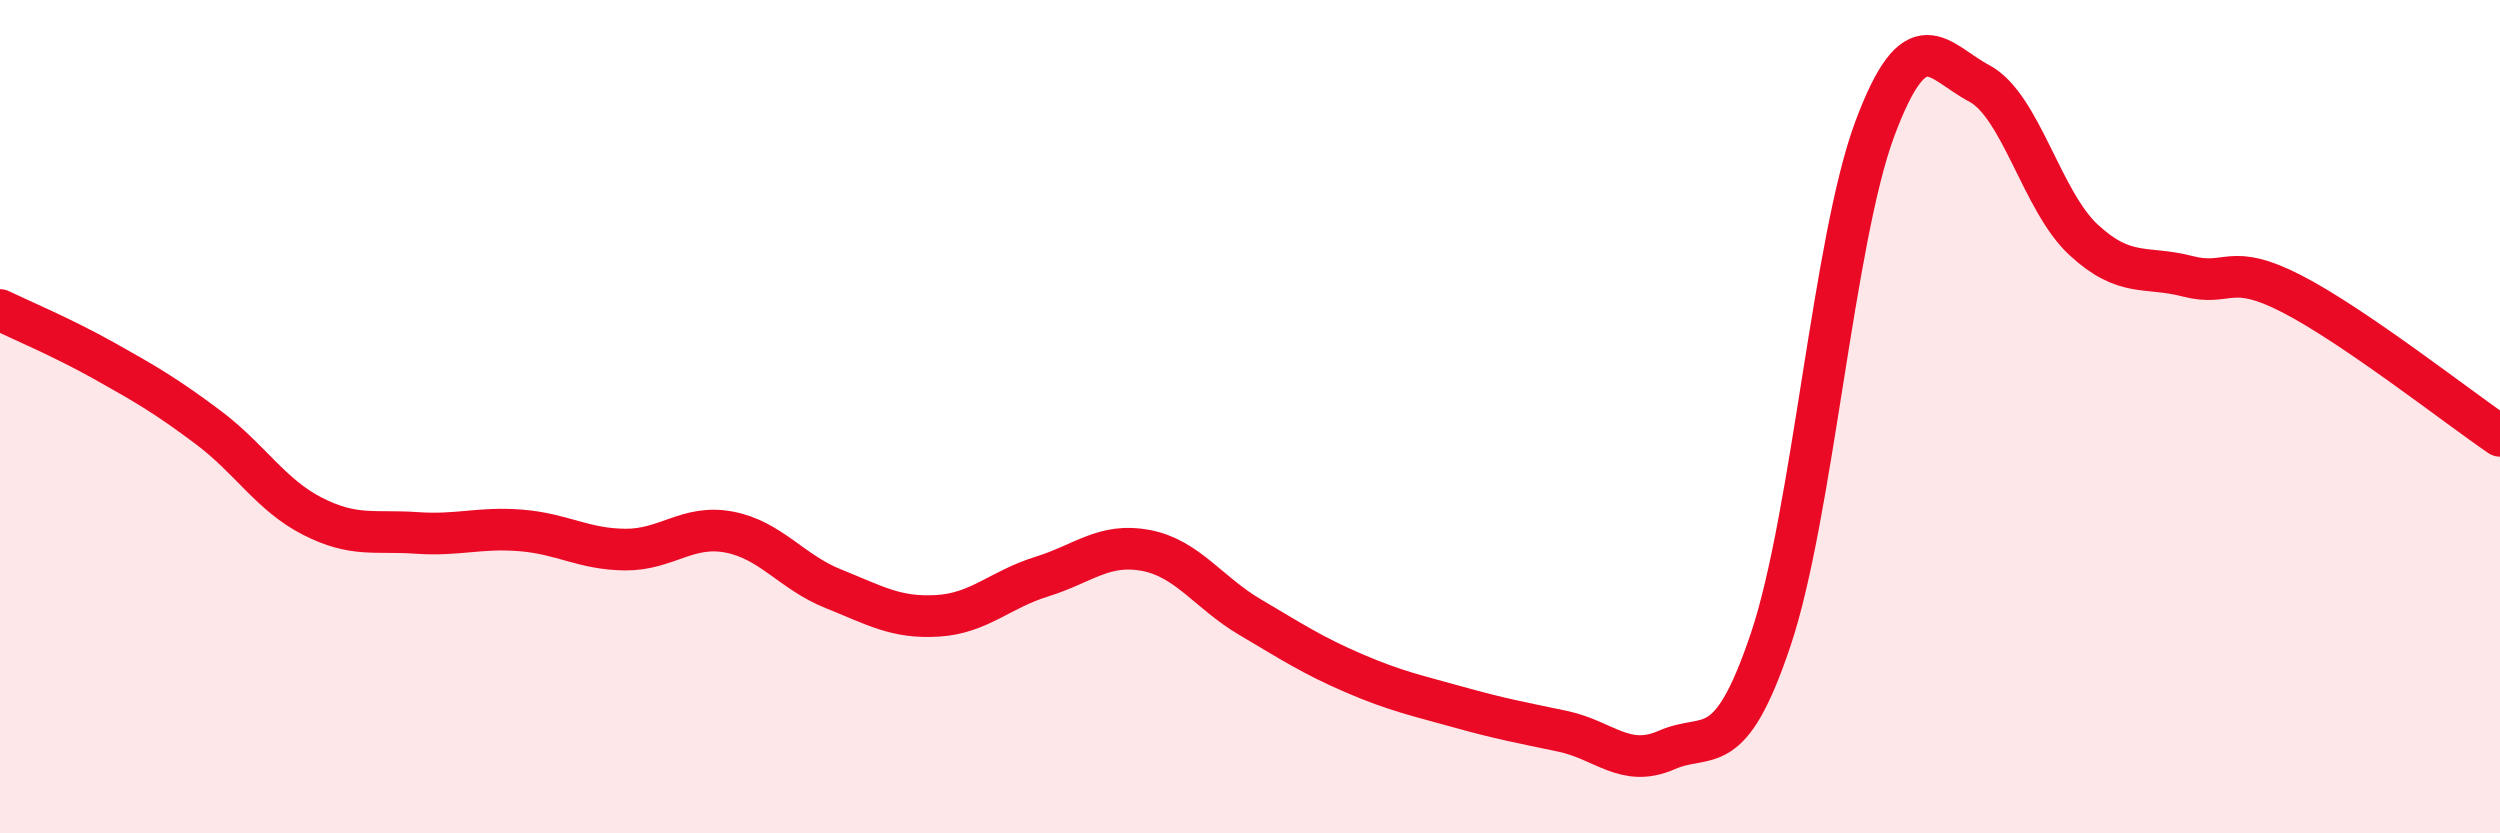
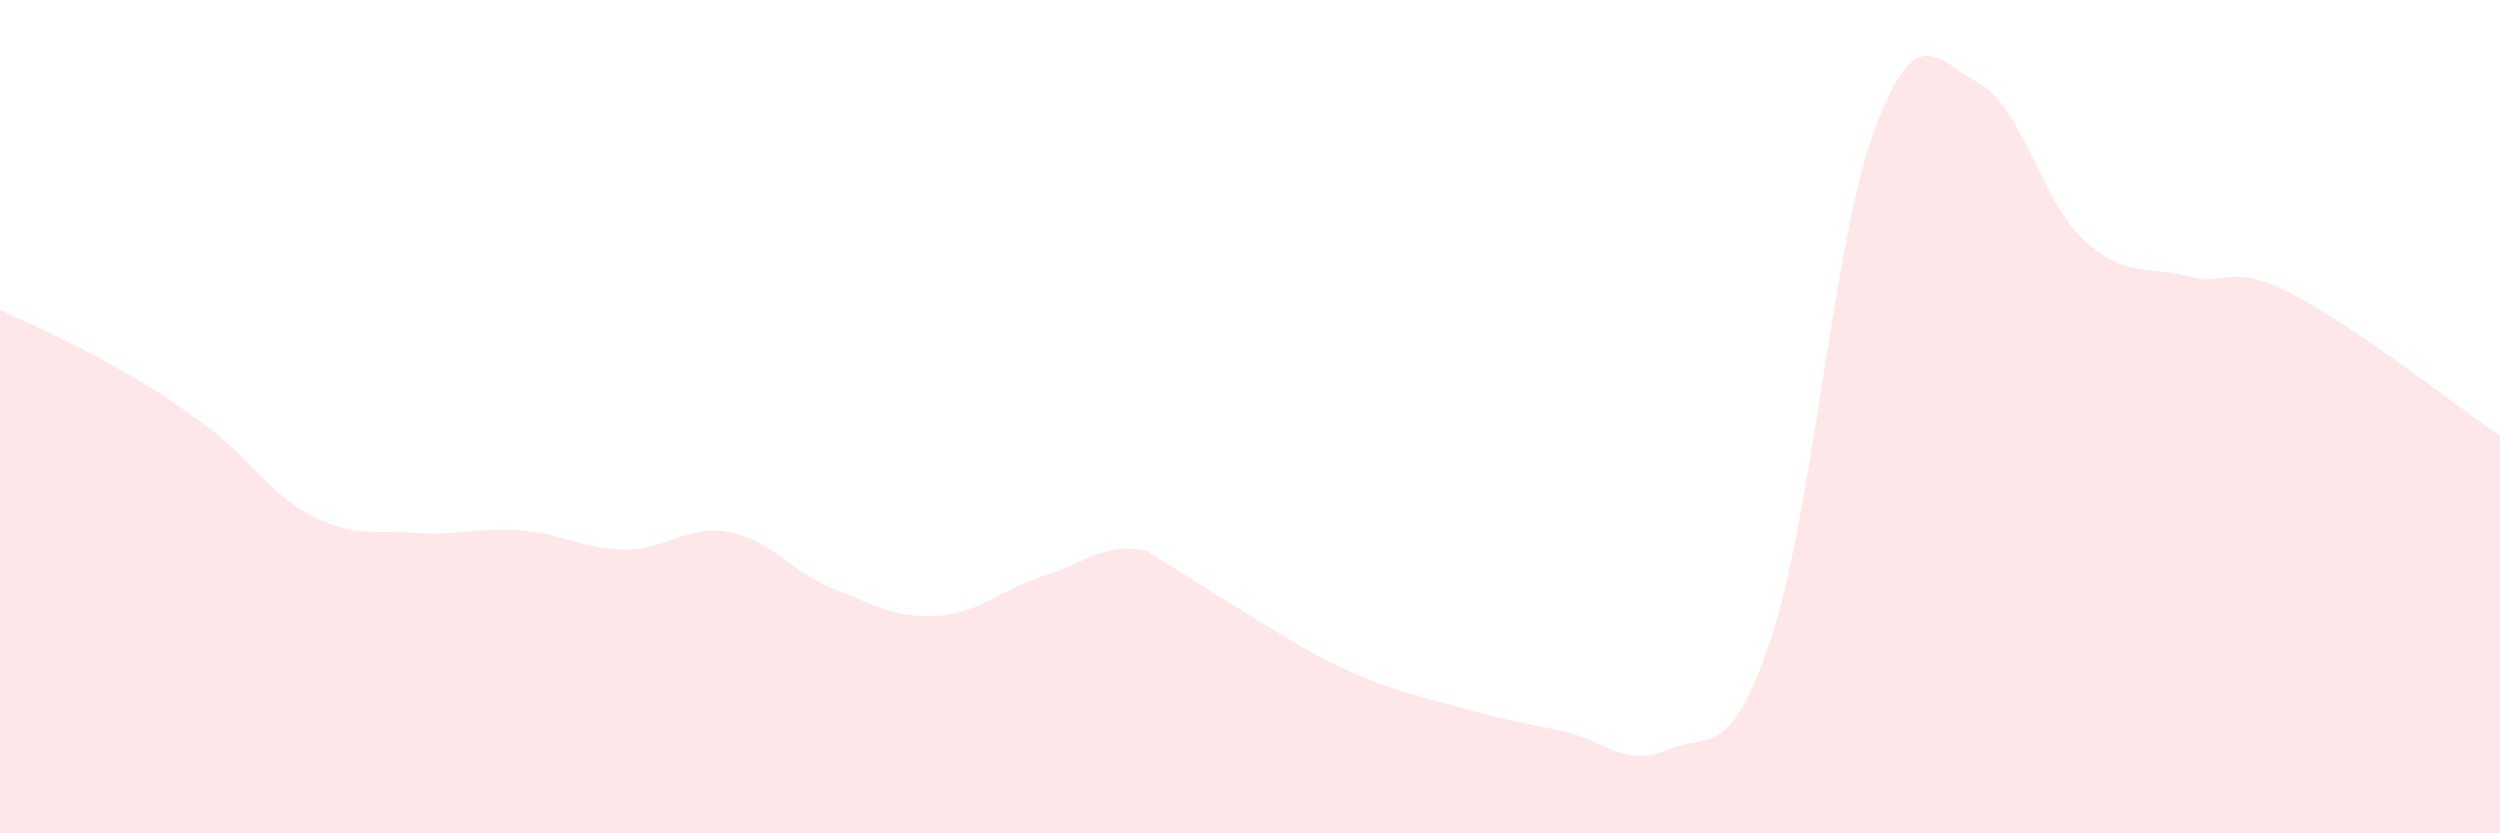
<svg xmlns="http://www.w3.org/2000/svg" width="60" height="20" viewBox="0 0 60 20">
-   <path d="M 0,7.44 C 0.5,7.68 1.5,8.1 2.5,8.66 C 3.5,9.22 4,9.51 5,10.26 C 6,11.01 6.5,11.88 7.5,12.39 C 8.5,12.9 9,12.72 10,12.79 C 11,12.86 11.5,12.65 12.5,12.73 C 13.5,12.81 14,13.18 15,13.19 C 16,13.2 16.5,12.58 17.5,12.77 C 18.5,12.96 19,13.73 20,14.13 C 21,14.53 21.5,14.84 22.5,14.78 C 23.5,14.72 24,14.15 25,13.84 C 26,13.53 26.5,13.02 27.5,13.21 C 28.5,13.4 29,14.22 30,14.81 C 31,15.4 31.5,15.73 32.5,16.16 C 33.5,16.59 34,16.69 35,16.97 C 36,17.25 36.5,17.34 37.5,17.55 C 38.5,17.76 39,18.44 40,18 C 41,17.56 41.5,18.32 42.5,15.34 C 43.5,12.36 44,5.75 45,3.08 C 46,0.41 46.5,1.47 47.5,2 C 48.5,2.53 49,4.82 50,5.75 C 51,6.68 51.5,6.37 52.5,6.63 C 53.5,6.89 53.5,6.28 55,7.05 C 56.5,7.82 59,9.78 60,10.46L60 20L0 20Z" fill="#EB0A25" opacity="0.1" stroke-linecap="round" stroke-linejoin="round" />
-   <path d="M 0,7.44 C 0.5,7.68 1.5,8.1 2.5,8.66 C 3.5,9.22 4,9.51 5,10.26 C 6,11.01 6.5,11.88 7.5,12.39 C 8.5,12.9 9,12.72 10,12.79 C 11,12.86 11.5,12.65 12.5,12.73 C 13.5,12.81 14,13.18 15,13.19 C 16,13.2 16.5,12.58 17.5,12.77 C 18.5,12.96 19,13.73 20,14.13 C 21,14.53 21.5,14.84 22.5,14.78 C 23.5,14.72 24,14.15 25,13.84 C 26,13.53 26.5,13.02 27.5,13.21 C 28.5,13.4 29,14.22 30,14.81 C 31,15.4 31.5,15.73 32.5,16.16 C 33.5,16.59 34,16.69 35,16.97 C 36,17.25 36.5,17.34 37.5,17.55 C 38.5,17.76 39,18.44 40,18 C 41,17.56 41.5,18.32 42.5,15.34 C 43.5,12.36 44,5.75 45,3.08 C 46,0.41 46.5,1.47 47.5,2 C 48.5,2.53 49,4.82 50,5.75 C 51,6.68 51.5,6.37 52.5,6.63 C 53.5,6.89 53.5,6.28 55,7.05 C 56.5,7.82 59,9.78 60,10.46" stroke="#EB0A25" stroke-width="1" fill="none" stroke-linecap="round" stroke-linejoin="round" />
+   <path d="M 0,7.44 C 0.5,7.68 1.5,8.1 2.5,8.66 C 3.5,9.22 4,9.51 5,10.26 C 6,11.01 6.5,11.88 7.5,12.39 C 8.5,12.9 9,12.72 10,12.79 C 11,12.86 11.5,12.65 12.5,12.73 C 13.5,12.81 14,13.18 15,13.19 C 16,13.2 16.5,12.58 17.5,12.77 C 18.5,12.96 19,13.73 20,14.13 C 21,14.53 21.5,14.84 22.5,14.78 C 23.5,14.72 24,14.15 25,13.84 C 26,13.53 26.5,13.02 27.5,13.21 C 31,15.4 31.5,15.73 32.5,16.16 C 33.5,16.59 34,16.69 35,16.97 C 36,17.25 36.5,17.34 37.5,17.55 C 38.5,17.76 39,18.44 40,18 C 41,17.56 41.5,18.32 42.5,15.34 C 43.5,12.36 44,5.75 45,3.08 C 46,0.41 46.5,1.47 47.5,2 C 48.5,2.53 49,4.82 50,5.75 C 51,6.68 51.5,6.37 52.5,6.63 C 53.5,6.89 53.5,6.28 55,7.05 C 56.5,7.82 59,9.78 60,10.46L60 20L0 20Z" fill="#EB0A25" opacity="0.1" stroke-linecap="round" stroke-linejoin="round" />
</svg>